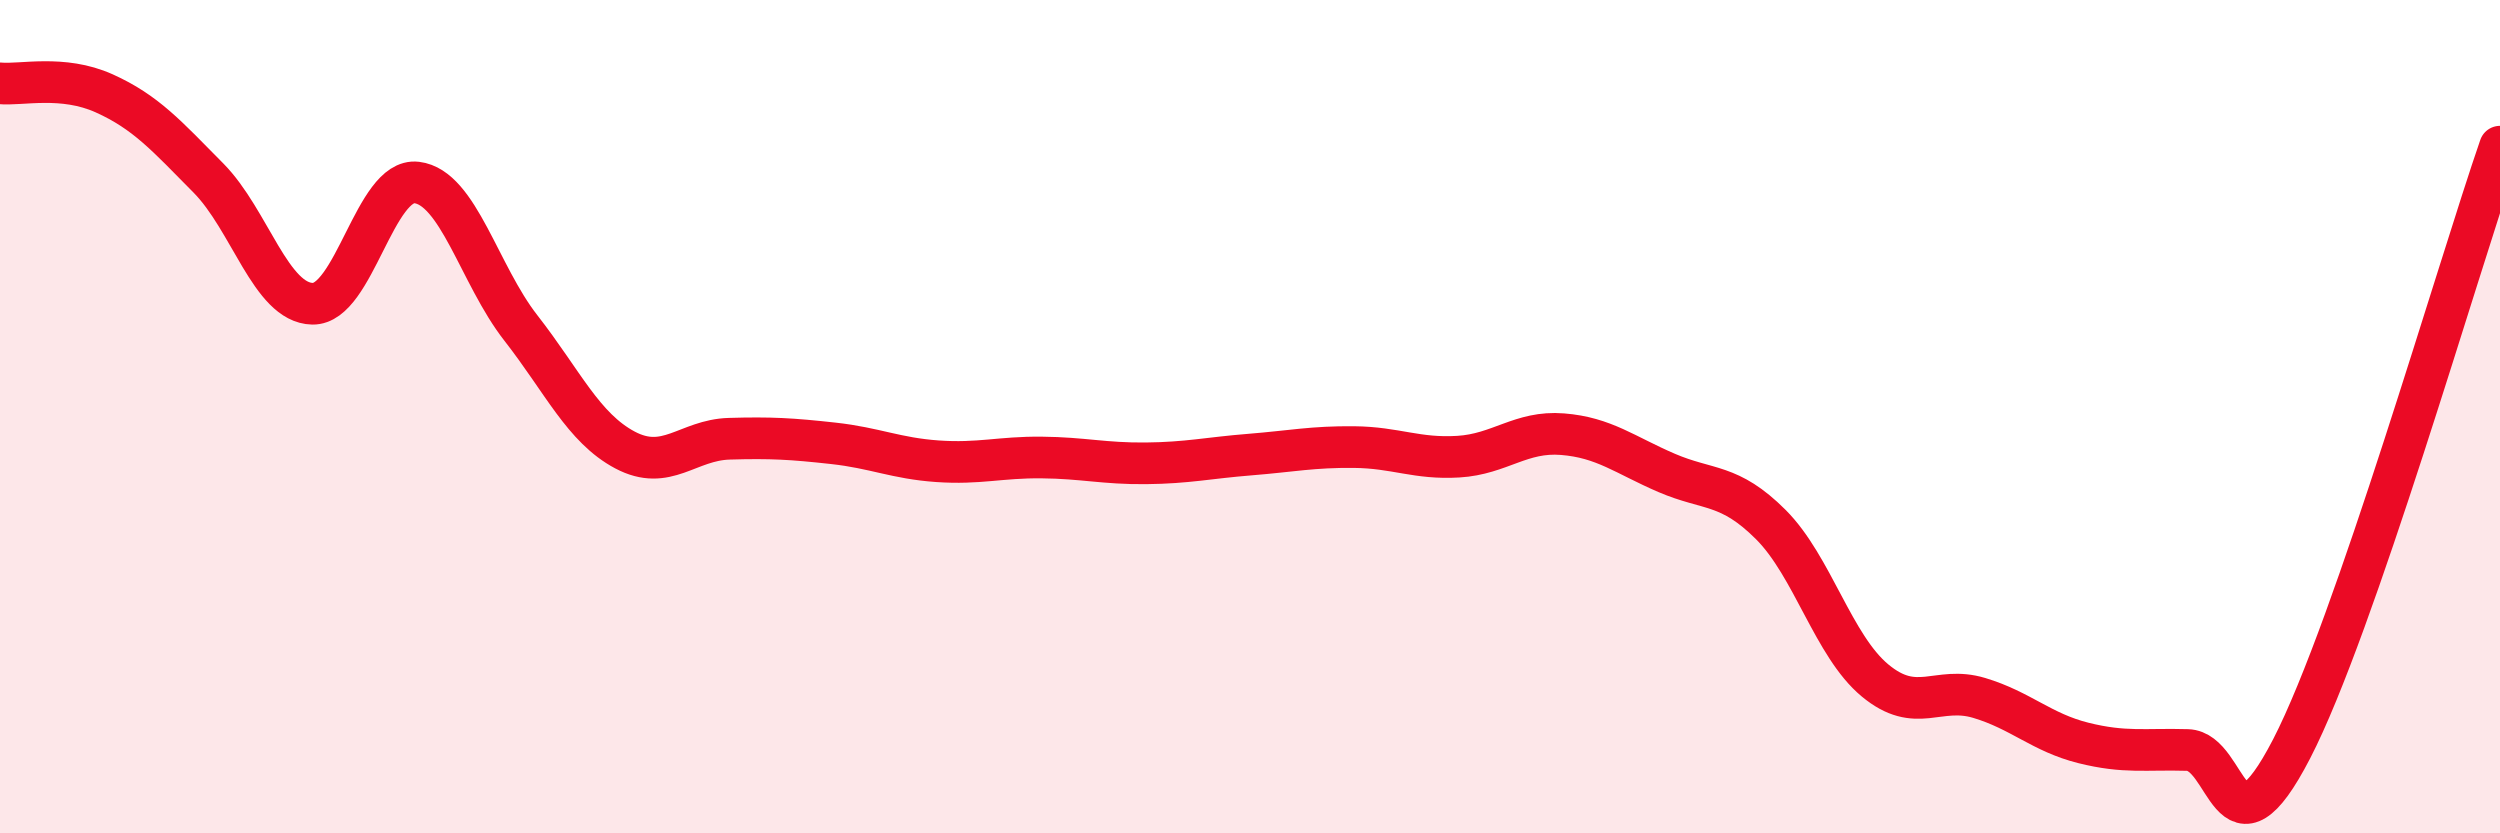
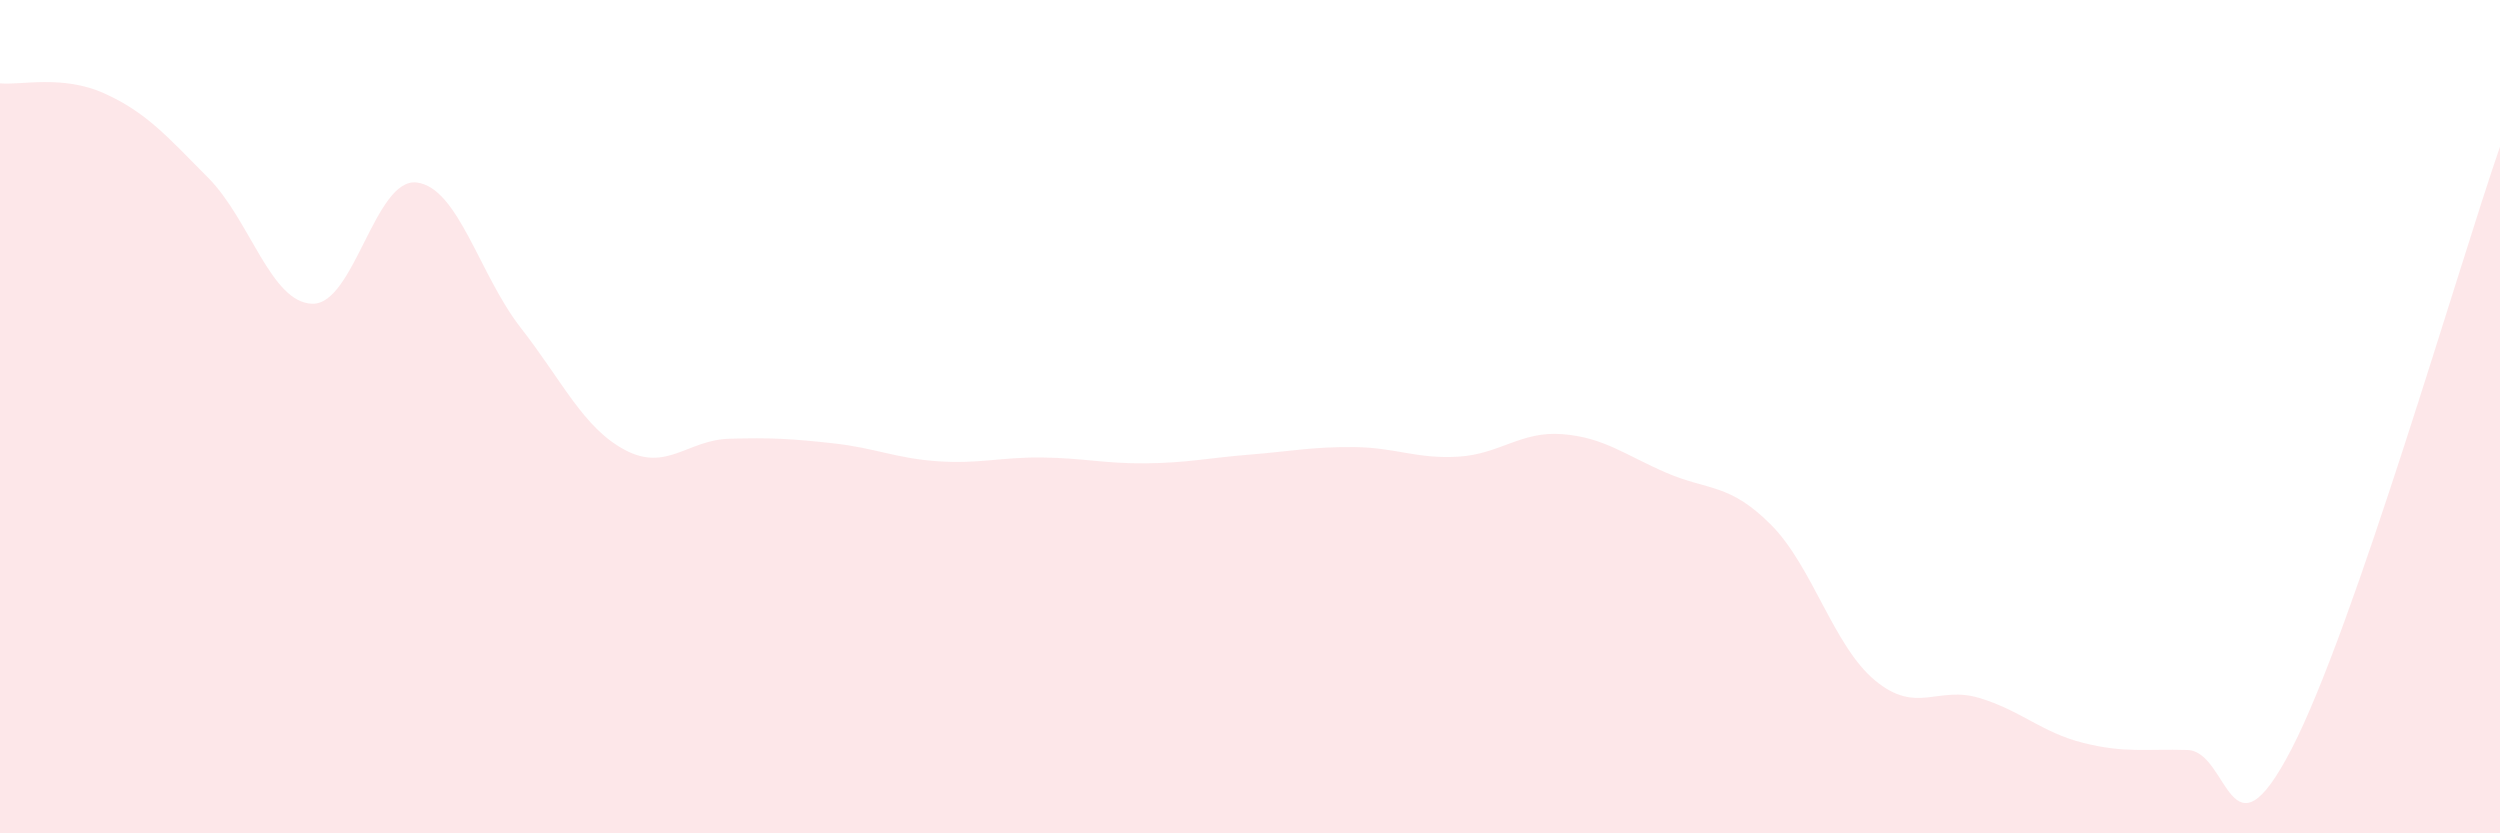
<svg xmlns="http://www.w3.org/2000/svg" width="60" height="20" viewBox="0 0 60 20">
  <path d="M 0,2 C 0.5,2.05 1.5,1.79 2.5,2.24 C 3.5,2.69 4,3.26 5,4.27 C 6,5.28 6.5,7.27 7.5,7.29 C 8.5,7.31 9,4.26 10,4.38 C 11,4.5 11.5,6.59 12.5,7.87 C 13.5,9.15 14,10.27 15,10.8 C 16,11.33 16.5,10.56 17.5,10.53 C 18.5,10.5 19,10.53 20,10.64 C 21,10.75 21.5,11 22.5,11.07 C 23.5,11.14 24,10.97 25,10.98 C 26,10.99 26.5,11.13 27.5,11.12 C 28.5,11.11 29,10.99 30,10.91 C 31,10.83 31.5,10.72 32.5,10.73 C 33.5,10.74 34,11.02 35,10.96 C 36,10.9 36.5,10.34 37.5,10.42 C 38.5,10.5 39,10.92 40,11.35 C 41,11.78 41.5,11.59 42.5,12.59 C 43.5,13.59 44,15.5 45,16.33 C 46,17.16 46.5,16.45 47.5,16.75 C 48.5,17.05 49,17.58 50,17.83 C 51,18.08 51.5,17.97 52.5,18 C 53.5,18.03 53.5,20.87 55,17.97 C 56.5,15.07 59,6.41 60,3.52L60 20L0 20Z" fill="#EB0A25" opacity="0.1" stroke-linecap="round" stroke-linejoin="round" />
-   <path d="M 0,2 C 0.5,2.05 1.5,1.79 2.5,2.24 C 3.5,2.69 4,3.26 5,4.27 C 6,5.28 6.5,7.27 7.5,7.29 C 8.5,7.31 9,4.26 10,4.38 C 11,4.5 11.5,6.59 12.5,7.87 C 13.5,9.15 14,10.27 15,10.8 C 16,11.33 16.5,10.56 17.5,10.53 C 18.5,10.5 19,10.53 20,10.64 C 21,10.75 21.5,11 22.5,11.07 C 23.5,11.14 24,10.97 25,10.98 C 26,10.99 26.5,11.13 27.5,11.12 C 28.5,11.11 29,10.99 30,10.91 C 31,10.83 31.5,10.72 32.5,10.73 C 33.5,10.74 34,11.02 35,10.96 C 36,10.9 36.5,10.34 37.5,10.42 C 38.5,10.5 39,10.92 40,11.35 C 41,11.78 41.5,11.59 42.5,12.59 C 43.5,13.59 44,15.5 45,16.33 C 46,17.16 46.5,16.45 47.5,16.75 C 48.5,17.05 49,17.58 50,17.83 C 51,18.08 51.5,17.97 52.5,18 C 53.5,18.03 53.5,20.87 55,17.97 C 56.5,15.07 59,6.41 60,3.52" stroke="#EB0A25" stroke-width="1" fill="none" stroke-linecap="round" stroke-linejoin="round" />
</svg>